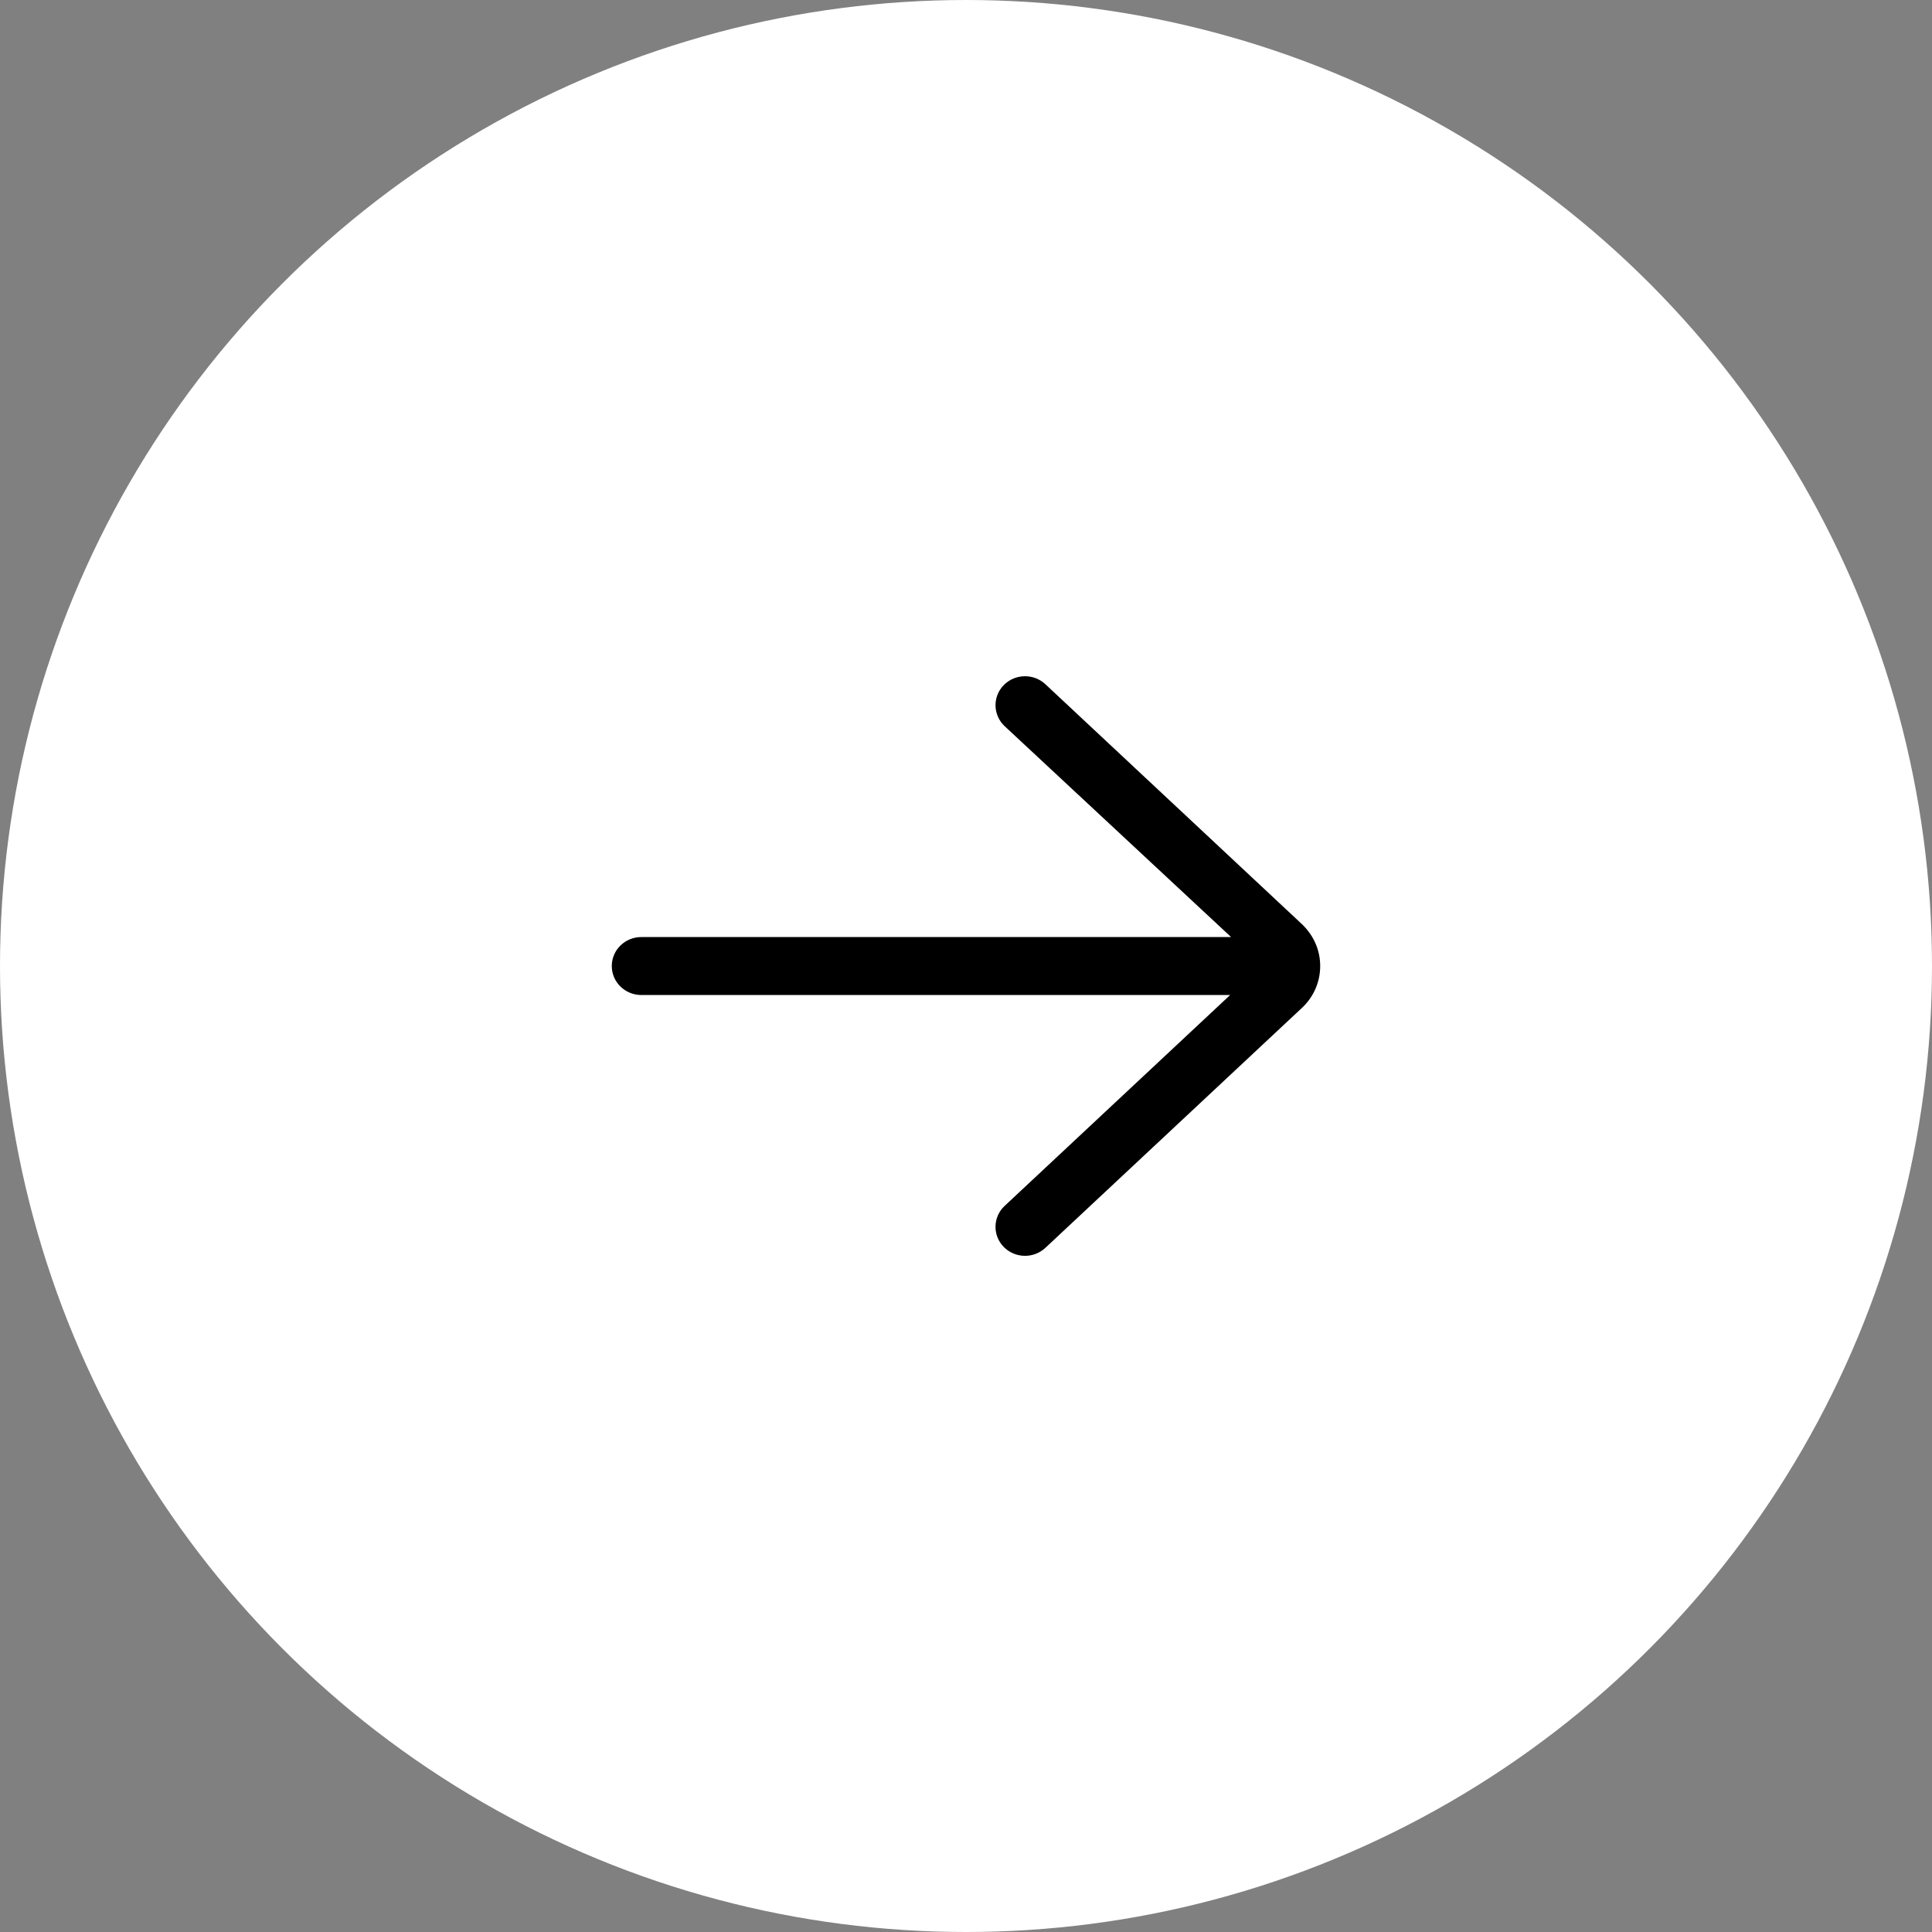
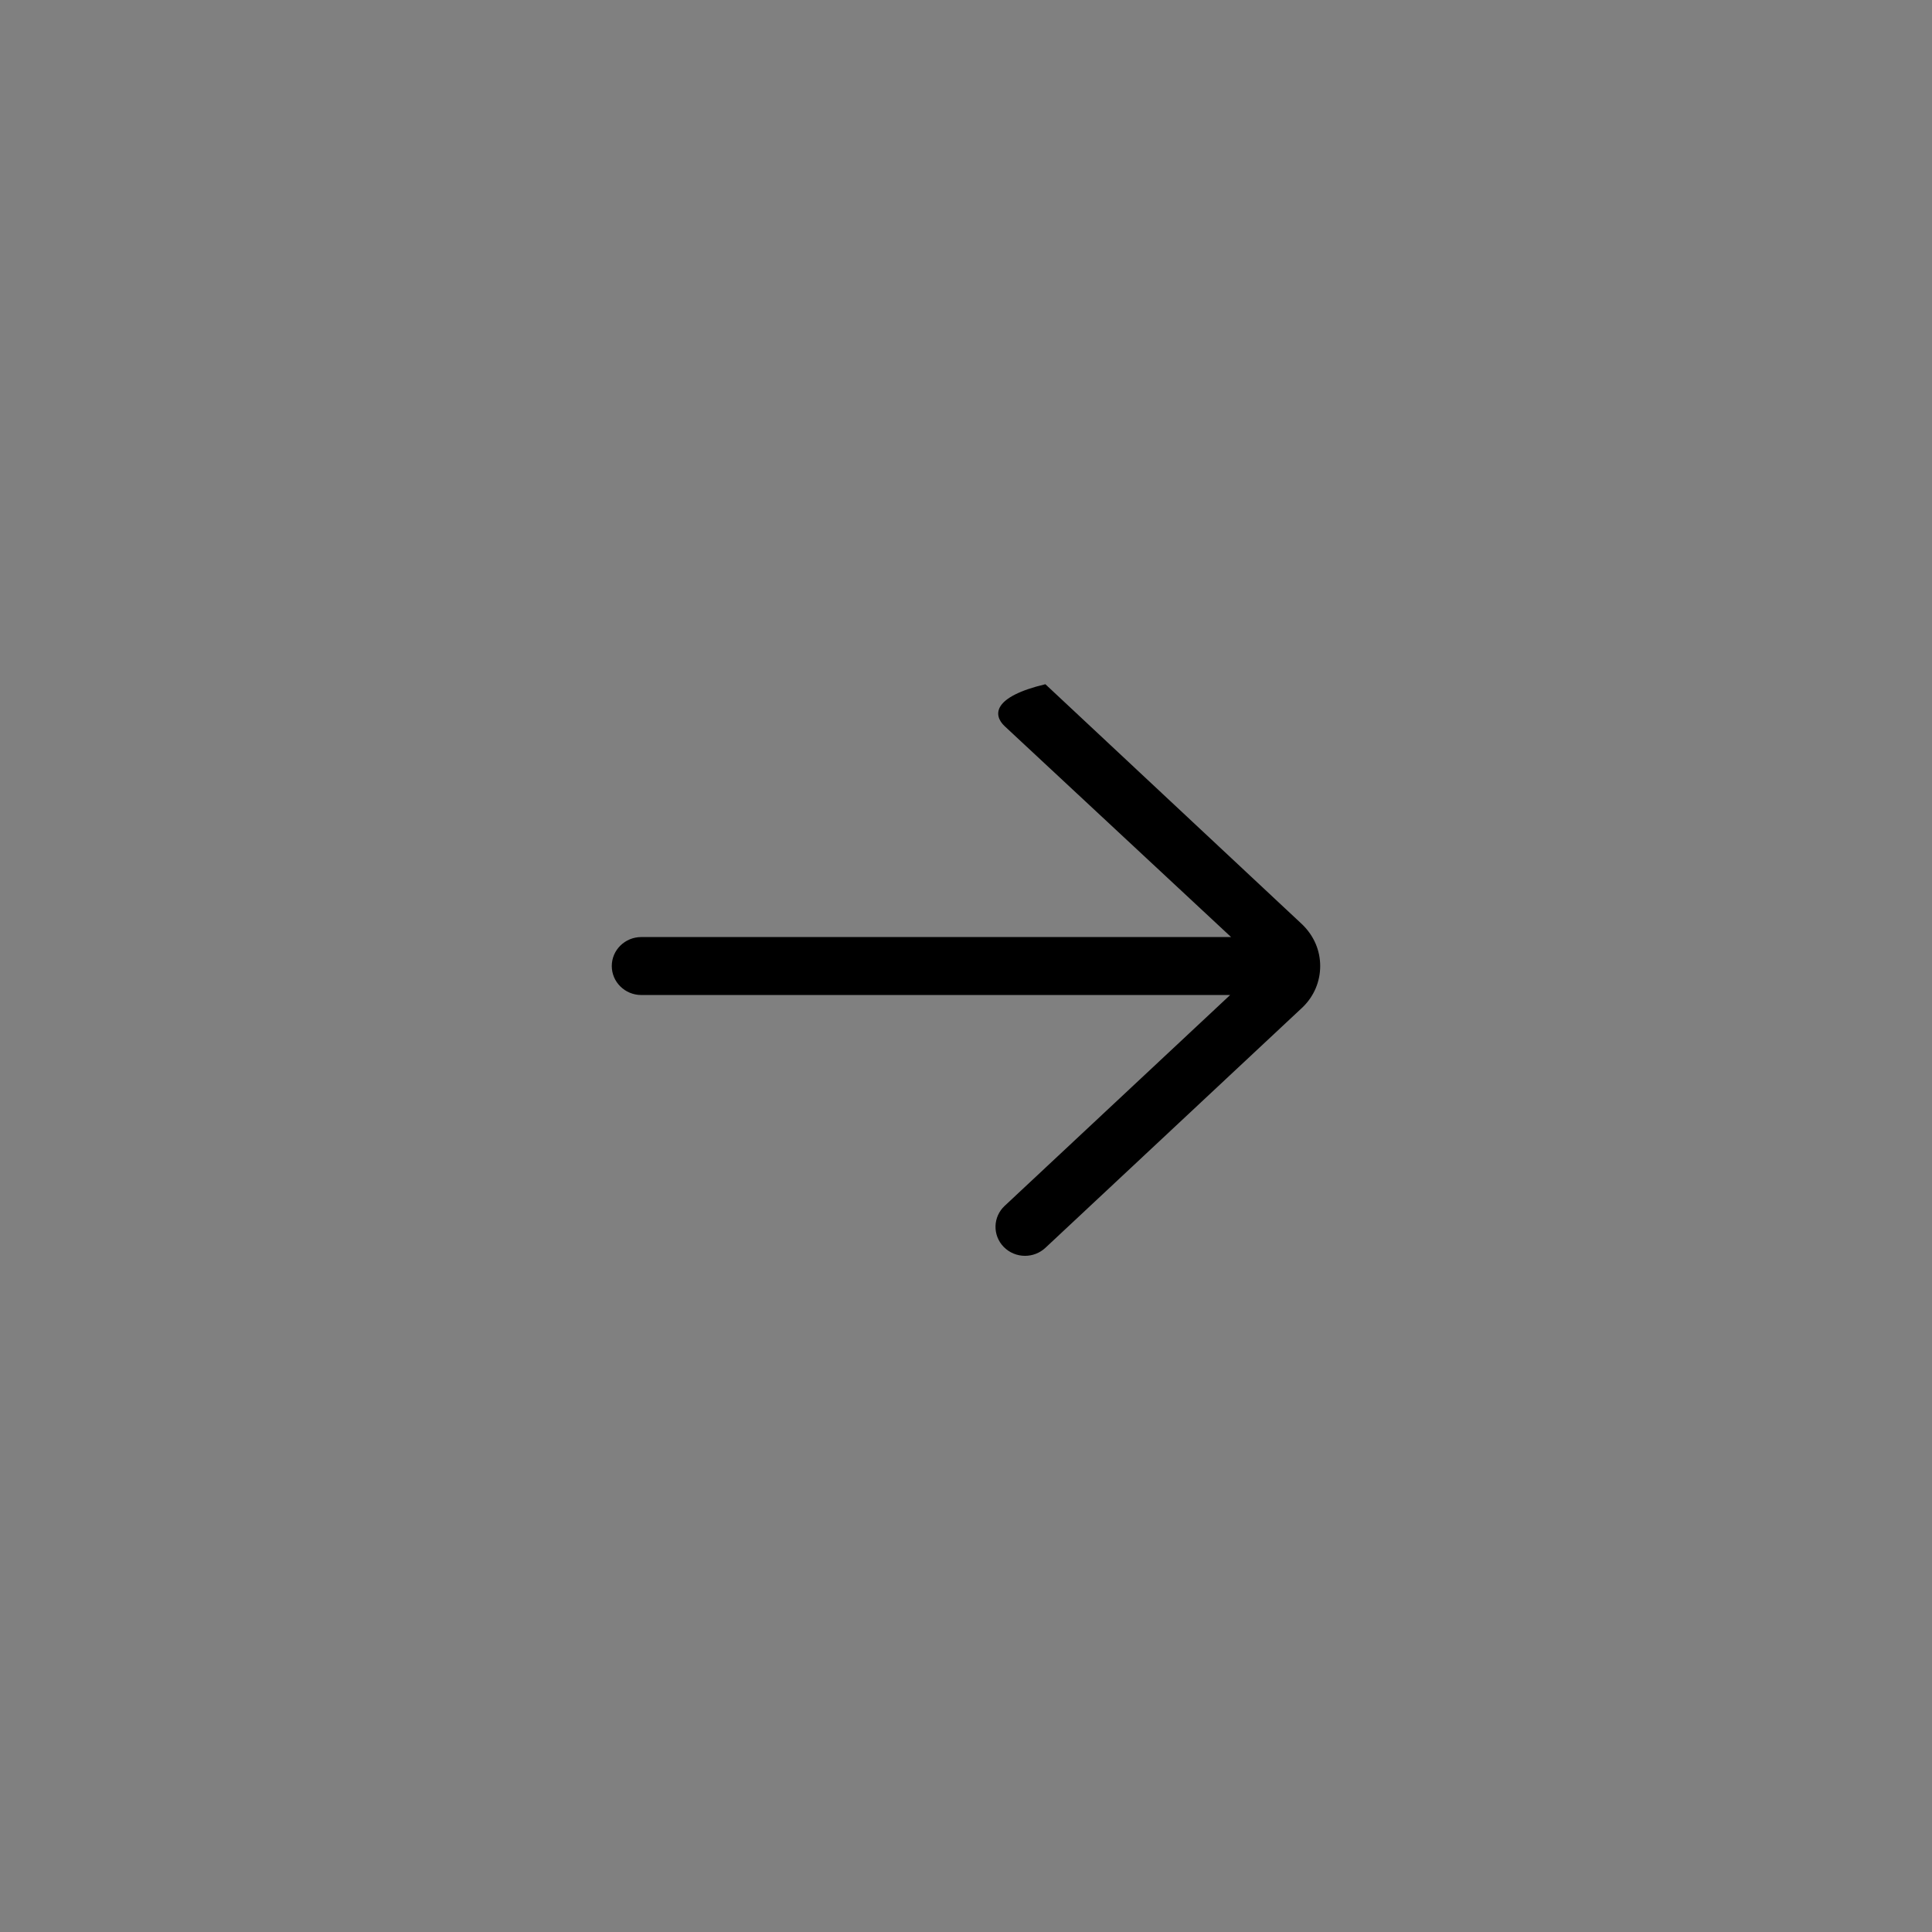
<svg xmlns="http://www.w3.org/2000/svg" width="58" height="58" viewBox="0 0 58 58" fill="none">
  <rect x="0" y="0" width="58" height="58" fill="#808080" stroke="none" />
-   <circle cx="29" cy="29" r="29" fill="white" />
-   <path d="M31.383 20.541C31.029 20.21 30.467 20.223 30.13 20.571C29.793 20.919 29.807 21.469 30.161 21.801L36.958 28.131H19.252C18.763 28.131 18.366 28.52 18.366 29.001C18.366 29.481 18.763 29.871 19.252 29.871H36.93L30.161 36.201C29.806 36.532 29.793 37.083 30.13 37.431C30.304 37.61 30.538 37.701 30.772 37.701C30.991 37.701 31.211 37.621 31.383 37.461L39.114 30.231C39.449 29.902 39.633 29.466 39.633 29.001C39.633 28.536 39.449 28.099 39.098 27.756L31.383 20.541Z" fill="black" />
+   <path d="M31.383 20.541C29.793 20.919 29.807 21.469 30.161 21.801L36.958 28.131H19.252C18.763 28.131 18.366 28.52 18.366 29.001C18.366 29.481 18.763 29.871 19.252 29.871H36.93L30.161 36.201C29.806 36.532 29.793 37.083 30.13 37.431C30.304 37.61 30.538 37.701 30.772 37.701C30.991 37.701 31.211 37.621 31.383 37.461L39.114 30.231C39.449 29.902 39.633 29.466 39.633 29.001C39.633 28.536 39.449 28.099 39.098 27.756L31.383 20.541Z" fill="black" />
</svg>